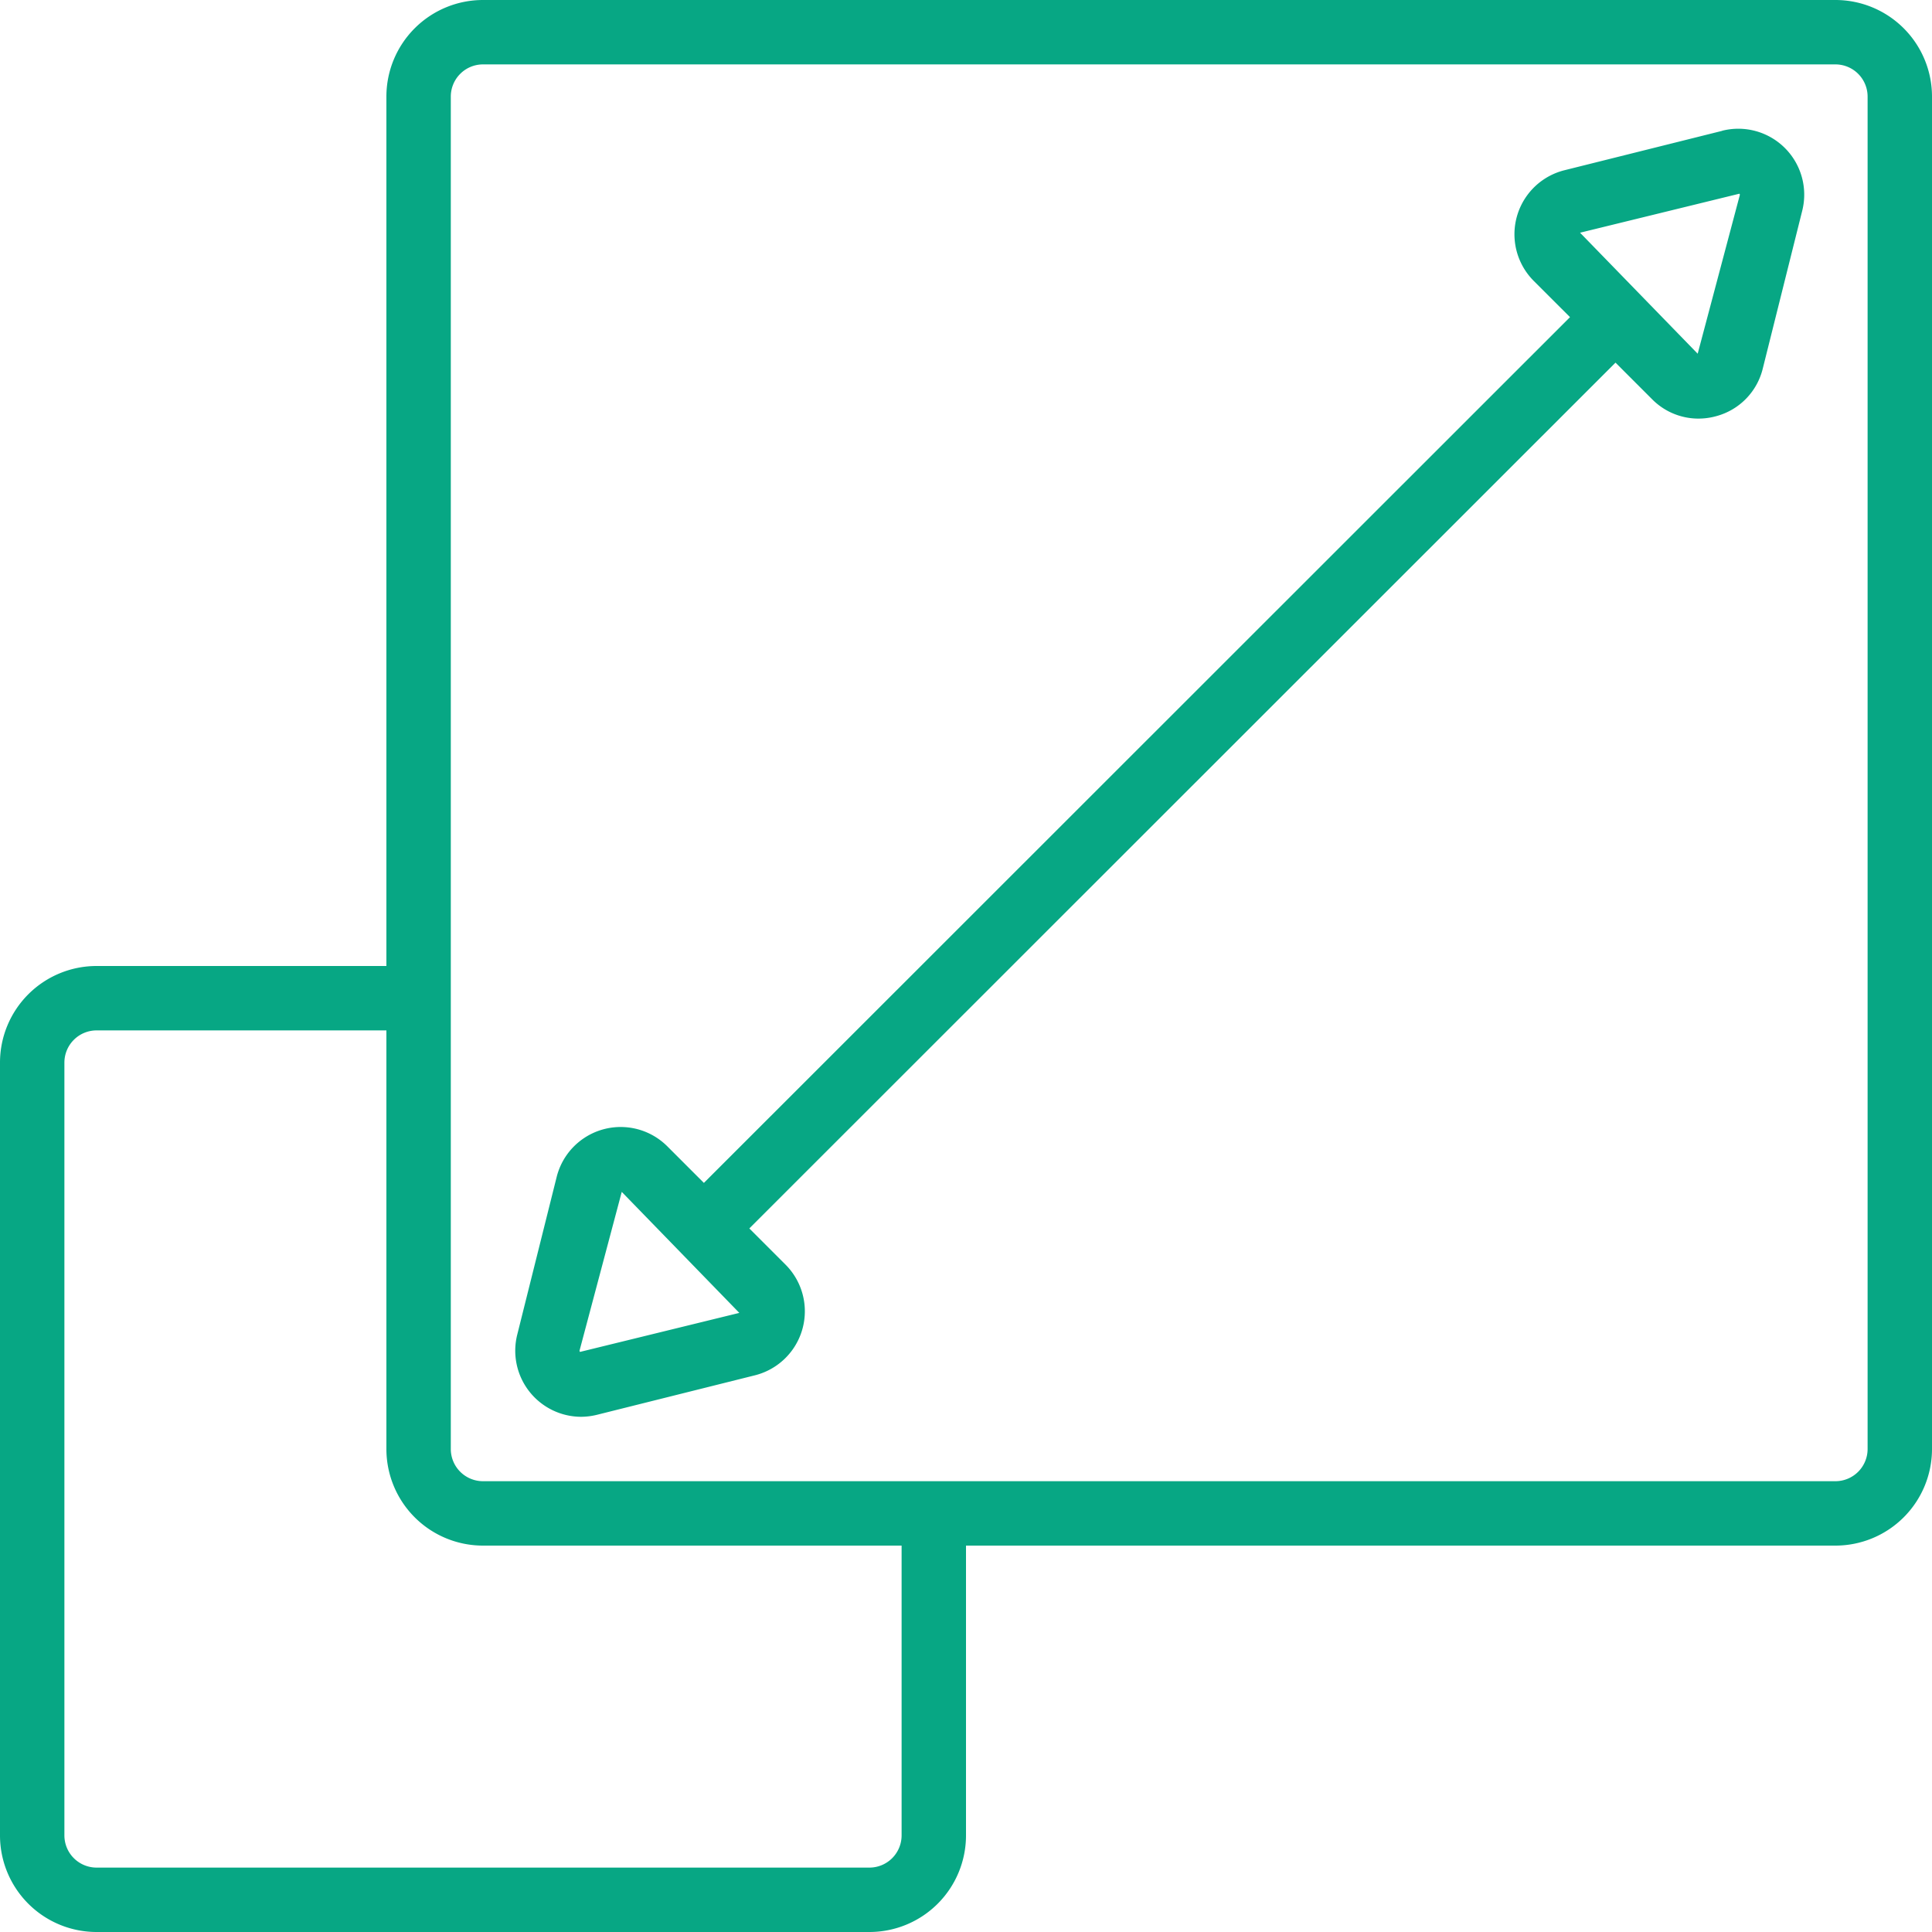
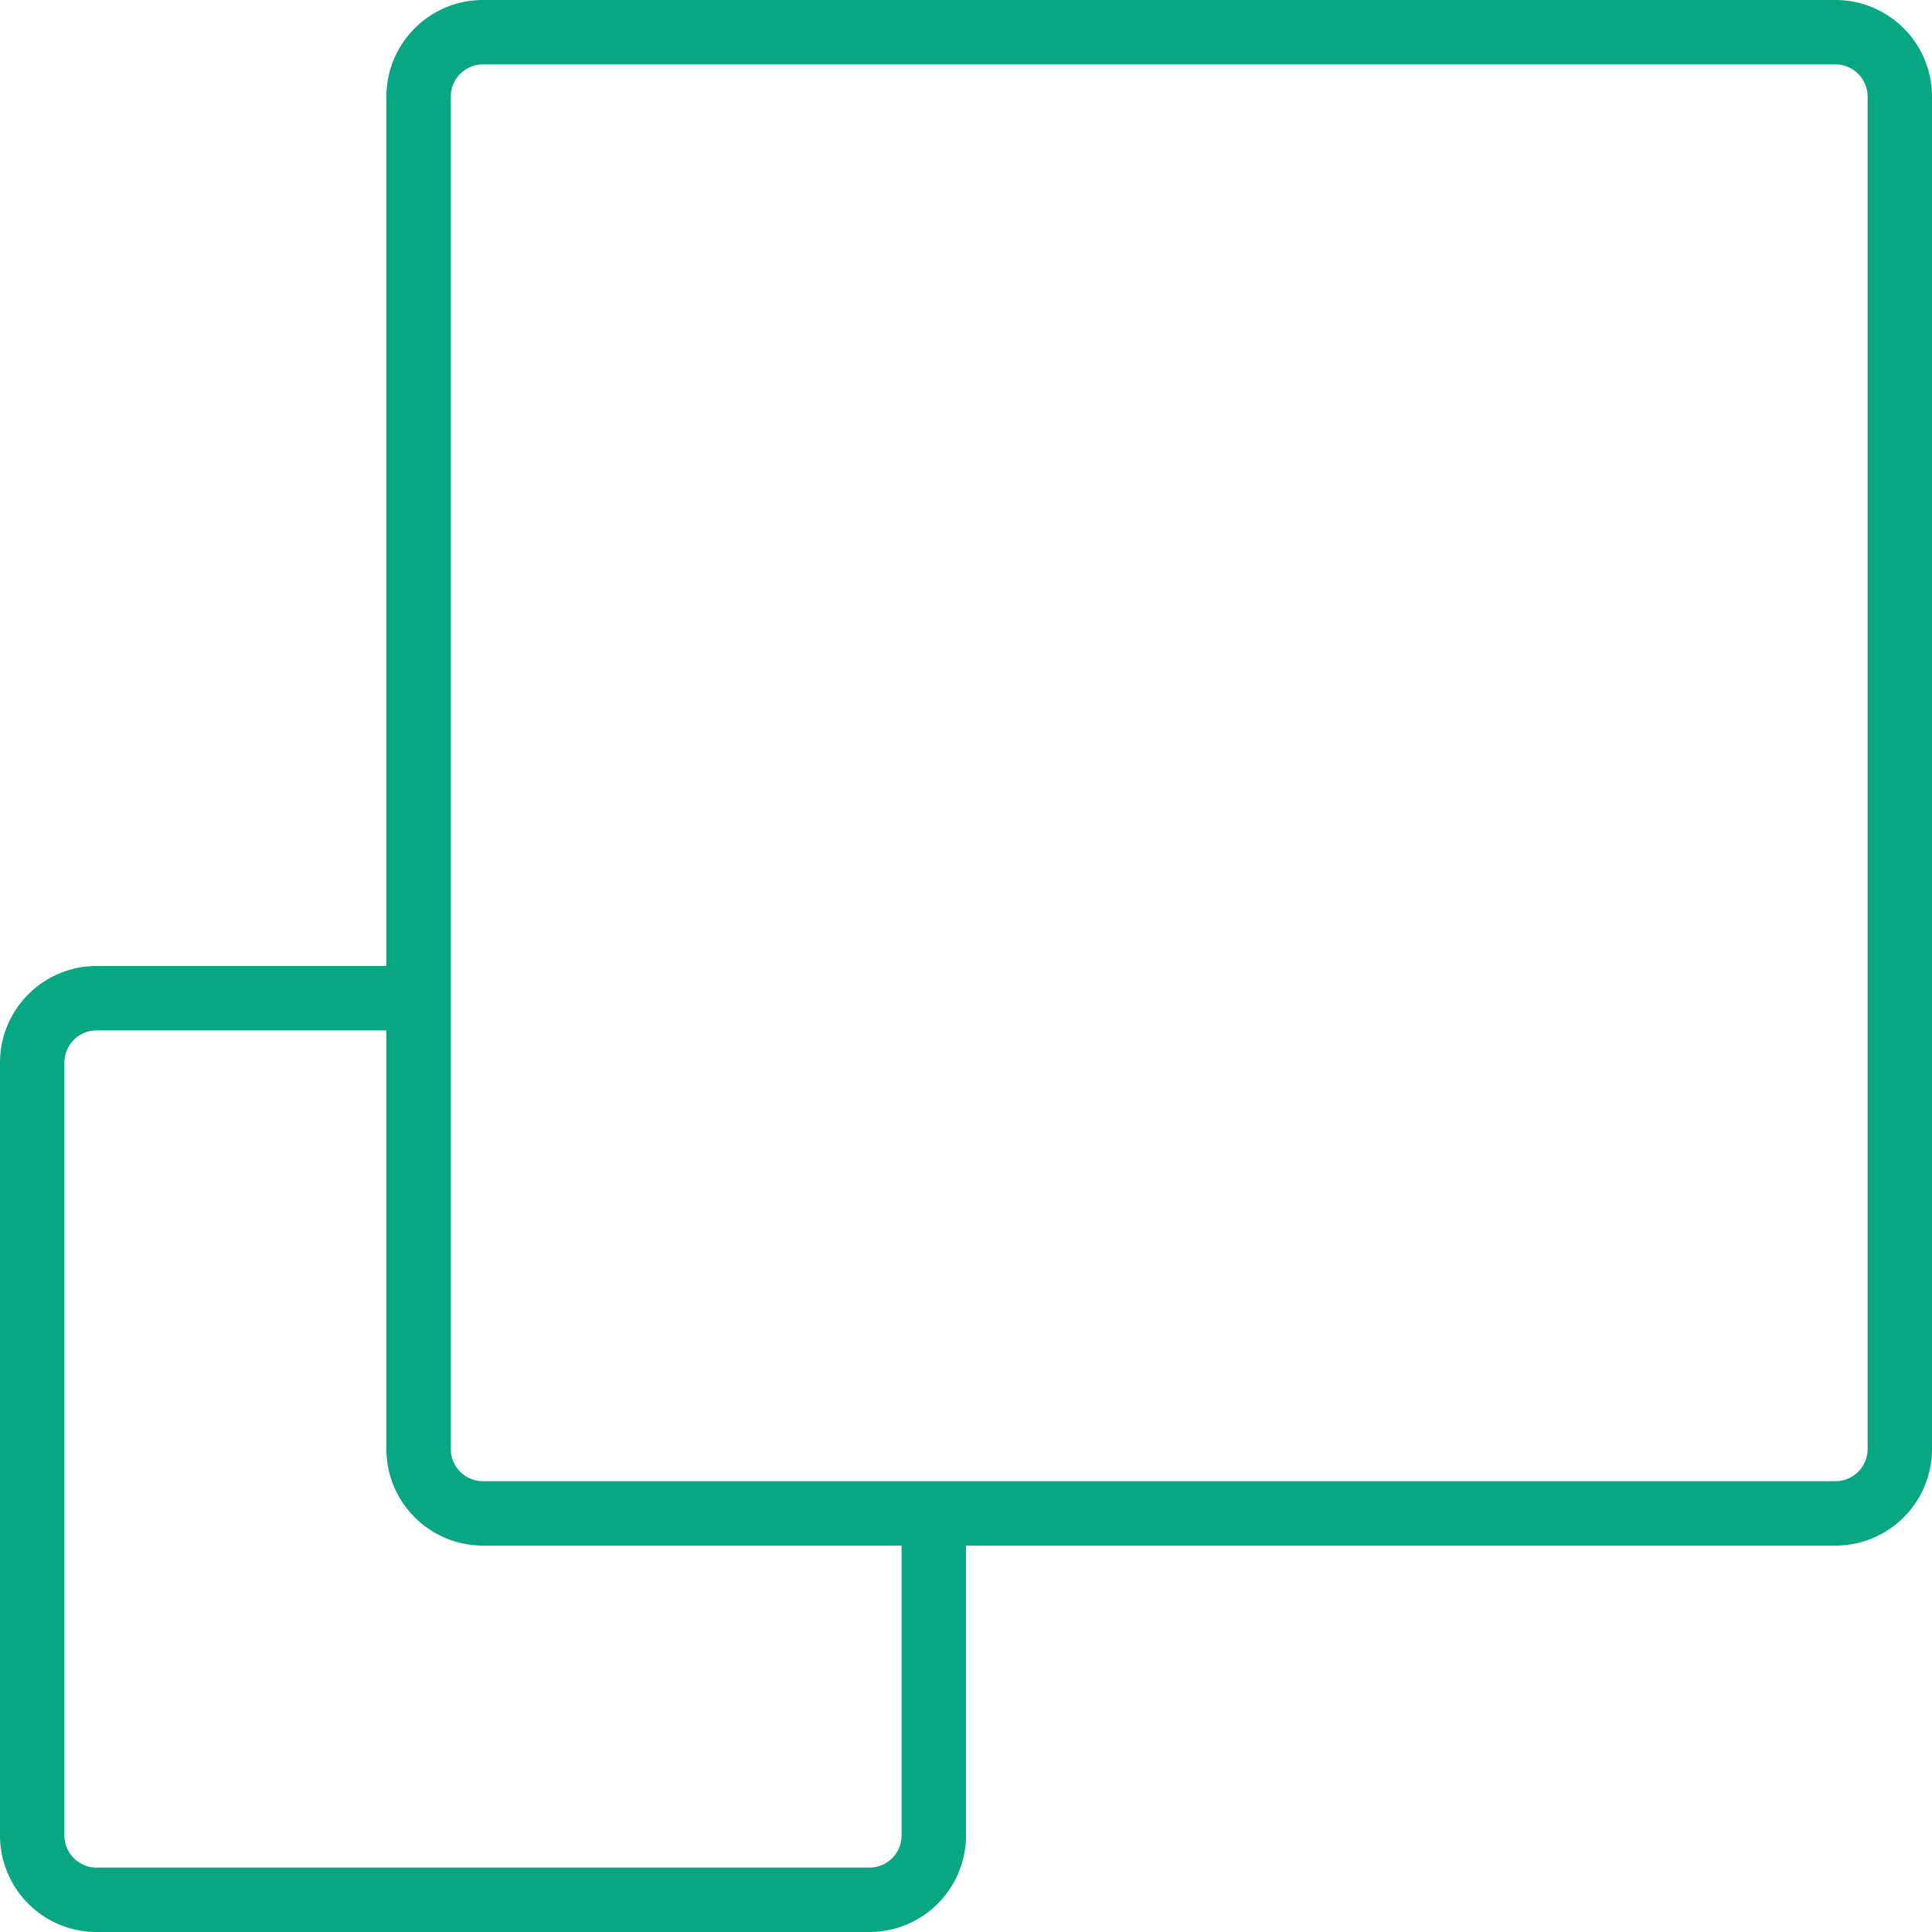
<svg xmlns="http://www.w3.org/2000/svg" viewBox="0 0 60 60" id="Scalability">
  <path d="M57 0H15a3 3 0 0 0-3 3v27H3a3 3 0 0 0-3 3v24a3 3 0 0 0 3 3h24a3 3 0 0 0 3-3v-9h27a3 3 0 0 0 3-3V3a3 3 0 0 0-3-3ZM28 57a1 1 0 0 1-1 1H3a1 1 0 0 1-1-1V33a1 1 0 0 1 1-1h9v13a3 3 0 0 0 3 3h13Zm30-12a1 1 0 0 1-1 1H15a1 1 0 0 1-1-1V3a1 1 0 0 1 1-1h42a1 1 0 0 1 1 1Z" fill="#07a784" class="color000000 svgShape" />
-   <path d="m53.485 4.063-4.9 1.224a2.05 2.05 0 0 0-.952 3.438l1.125 1.124L21.86 36.736 20.724 35.6a2.049 2.049 0 0 0-3.437.954l-1.225 4.9A2.052 2.052 0 0 0 18.043 44a2.128 2.128 0 0 0 .5-.063l4.9-1.225a2.05 2.05 0 0 0 .952-3.438l-1.124-1.124 26.9-26.888 1.138 1.138a2.022 2.022 0 0 0 1.438.6 2.061 2.061 0 0 0 .557-.077 2.027 2.027 0 0 0 1.441-1.479l1.225-4.9a2.047 2.047 0 0 0-2.485-2.484ZM18.016 41.984a.039.039 0 0 1-.016-.046l1.309-4.923 3.651 3.758ZM54.03 6.063l-1.307 4.922-3.653-3.758 4.947-1.211a.04.04 0 0 1 .013.046Z" fill="#07a784" class="color000000 svgShape" />
</svg>